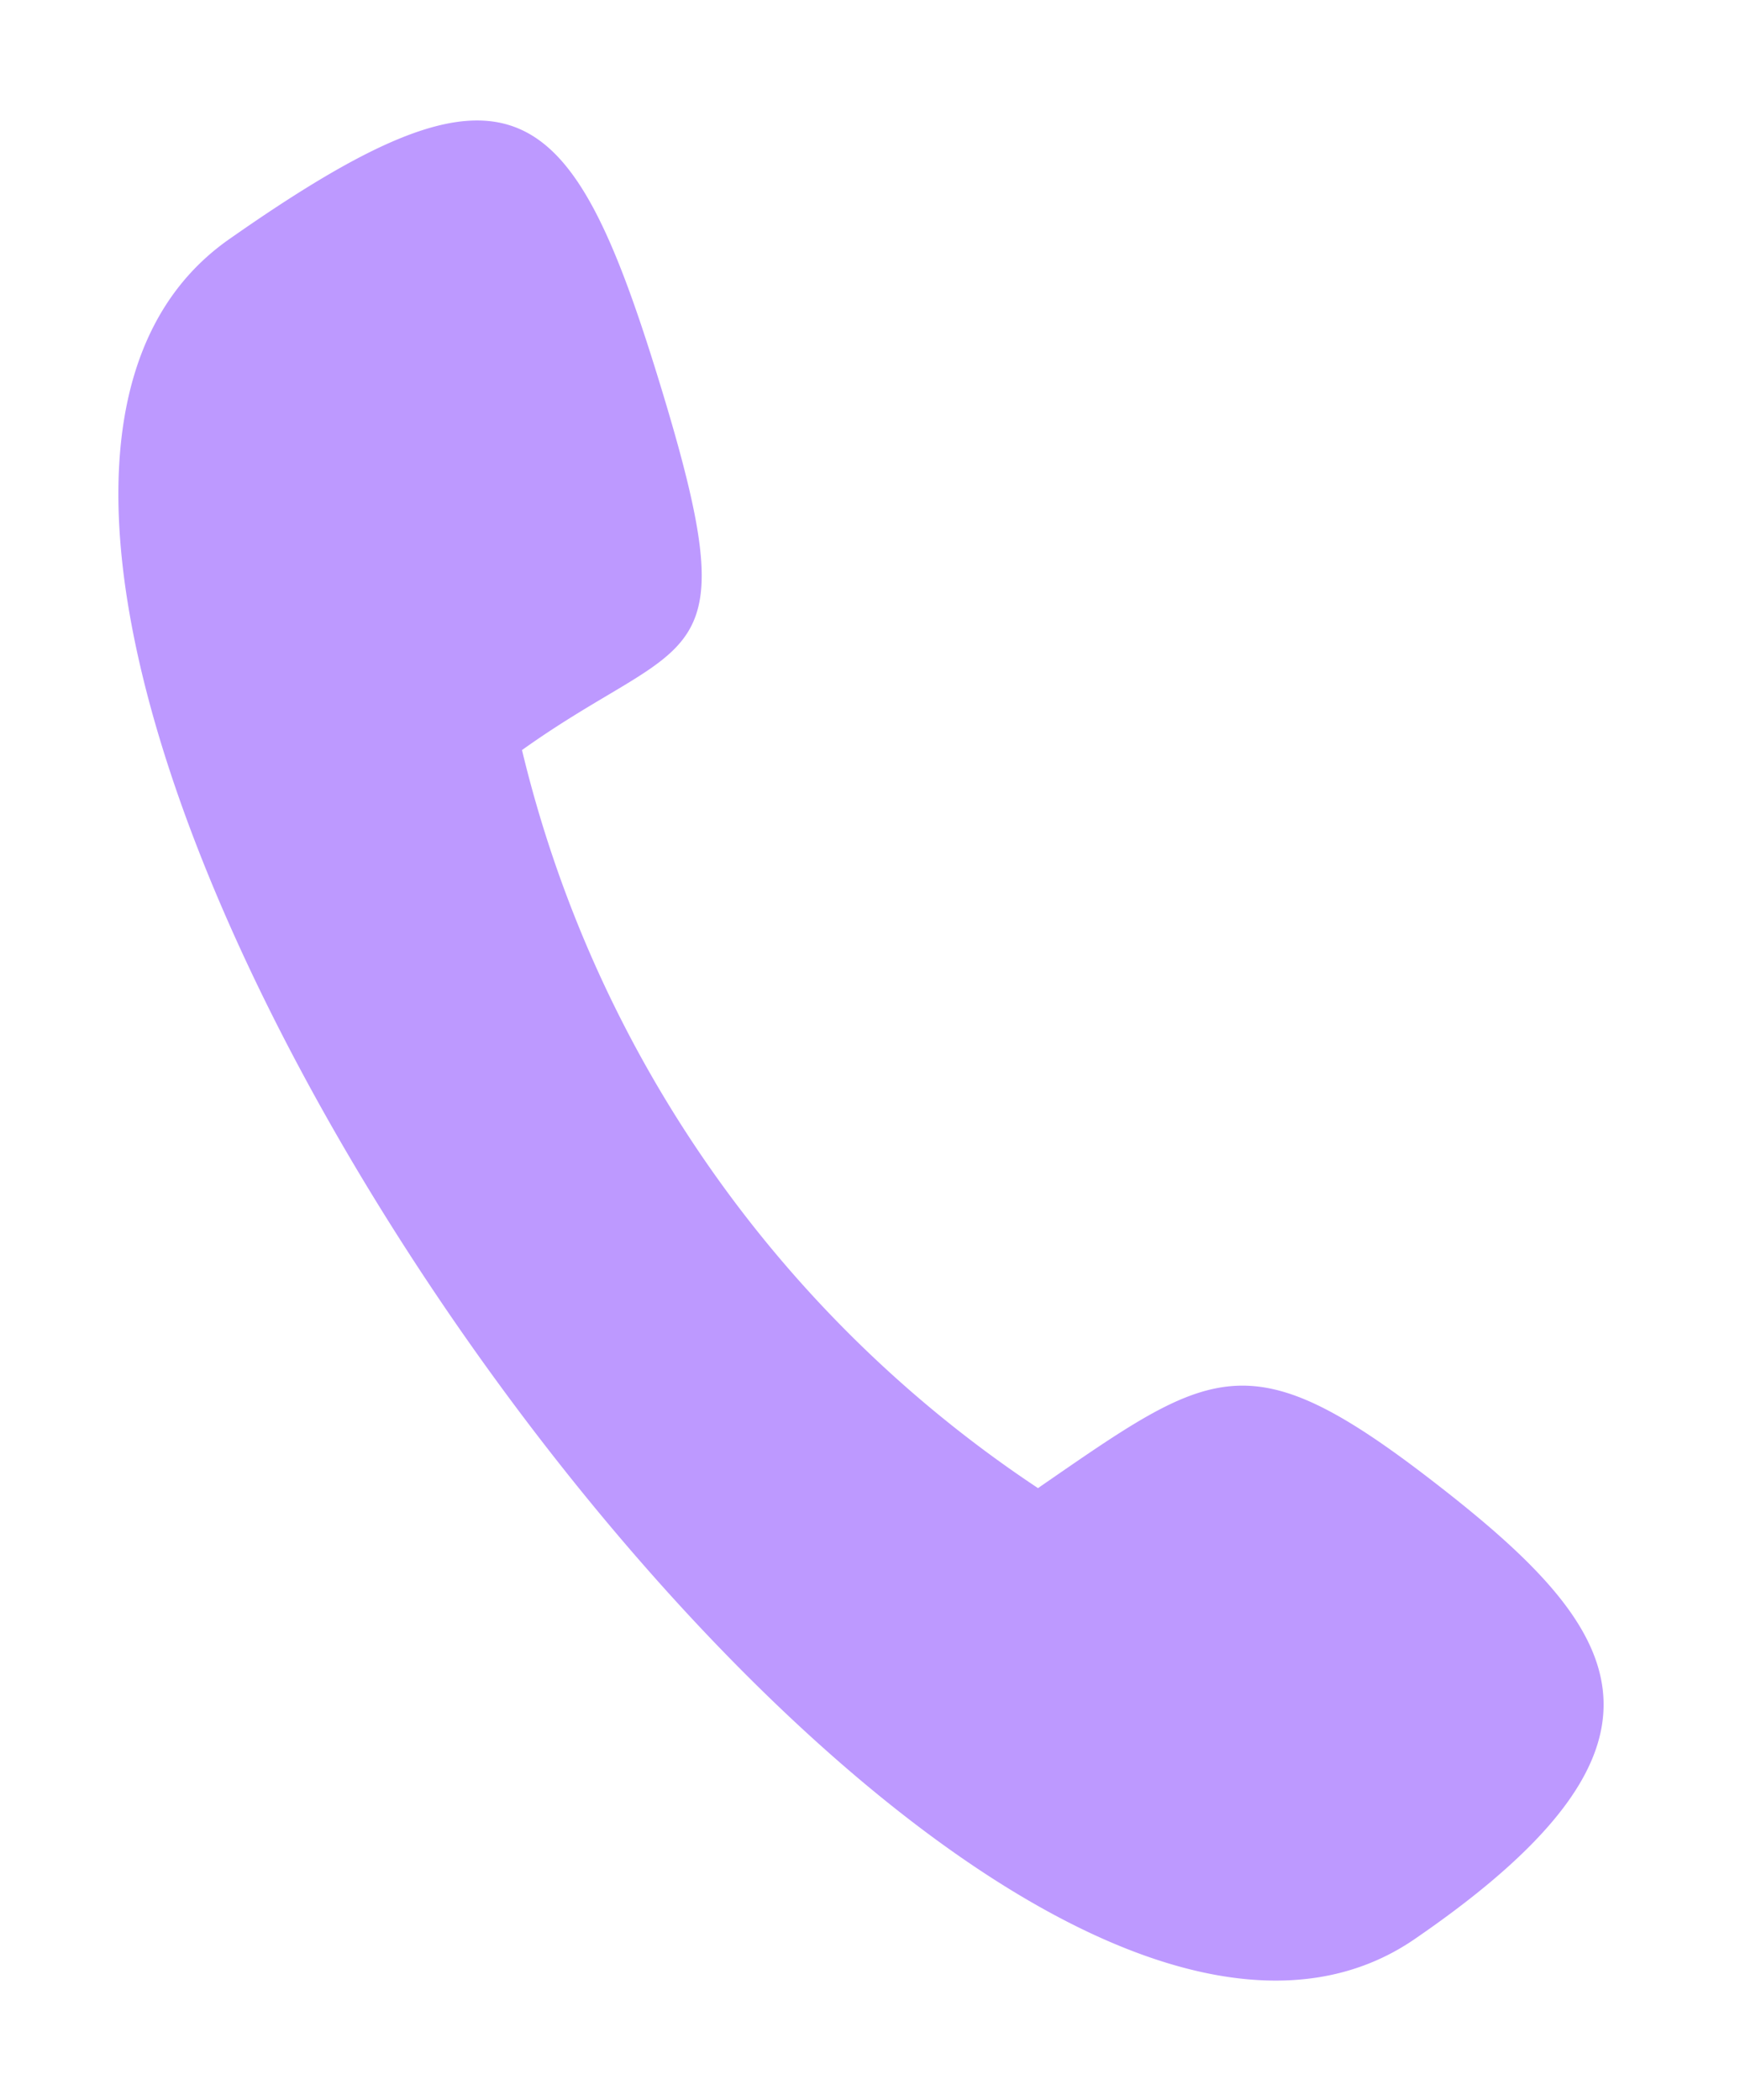
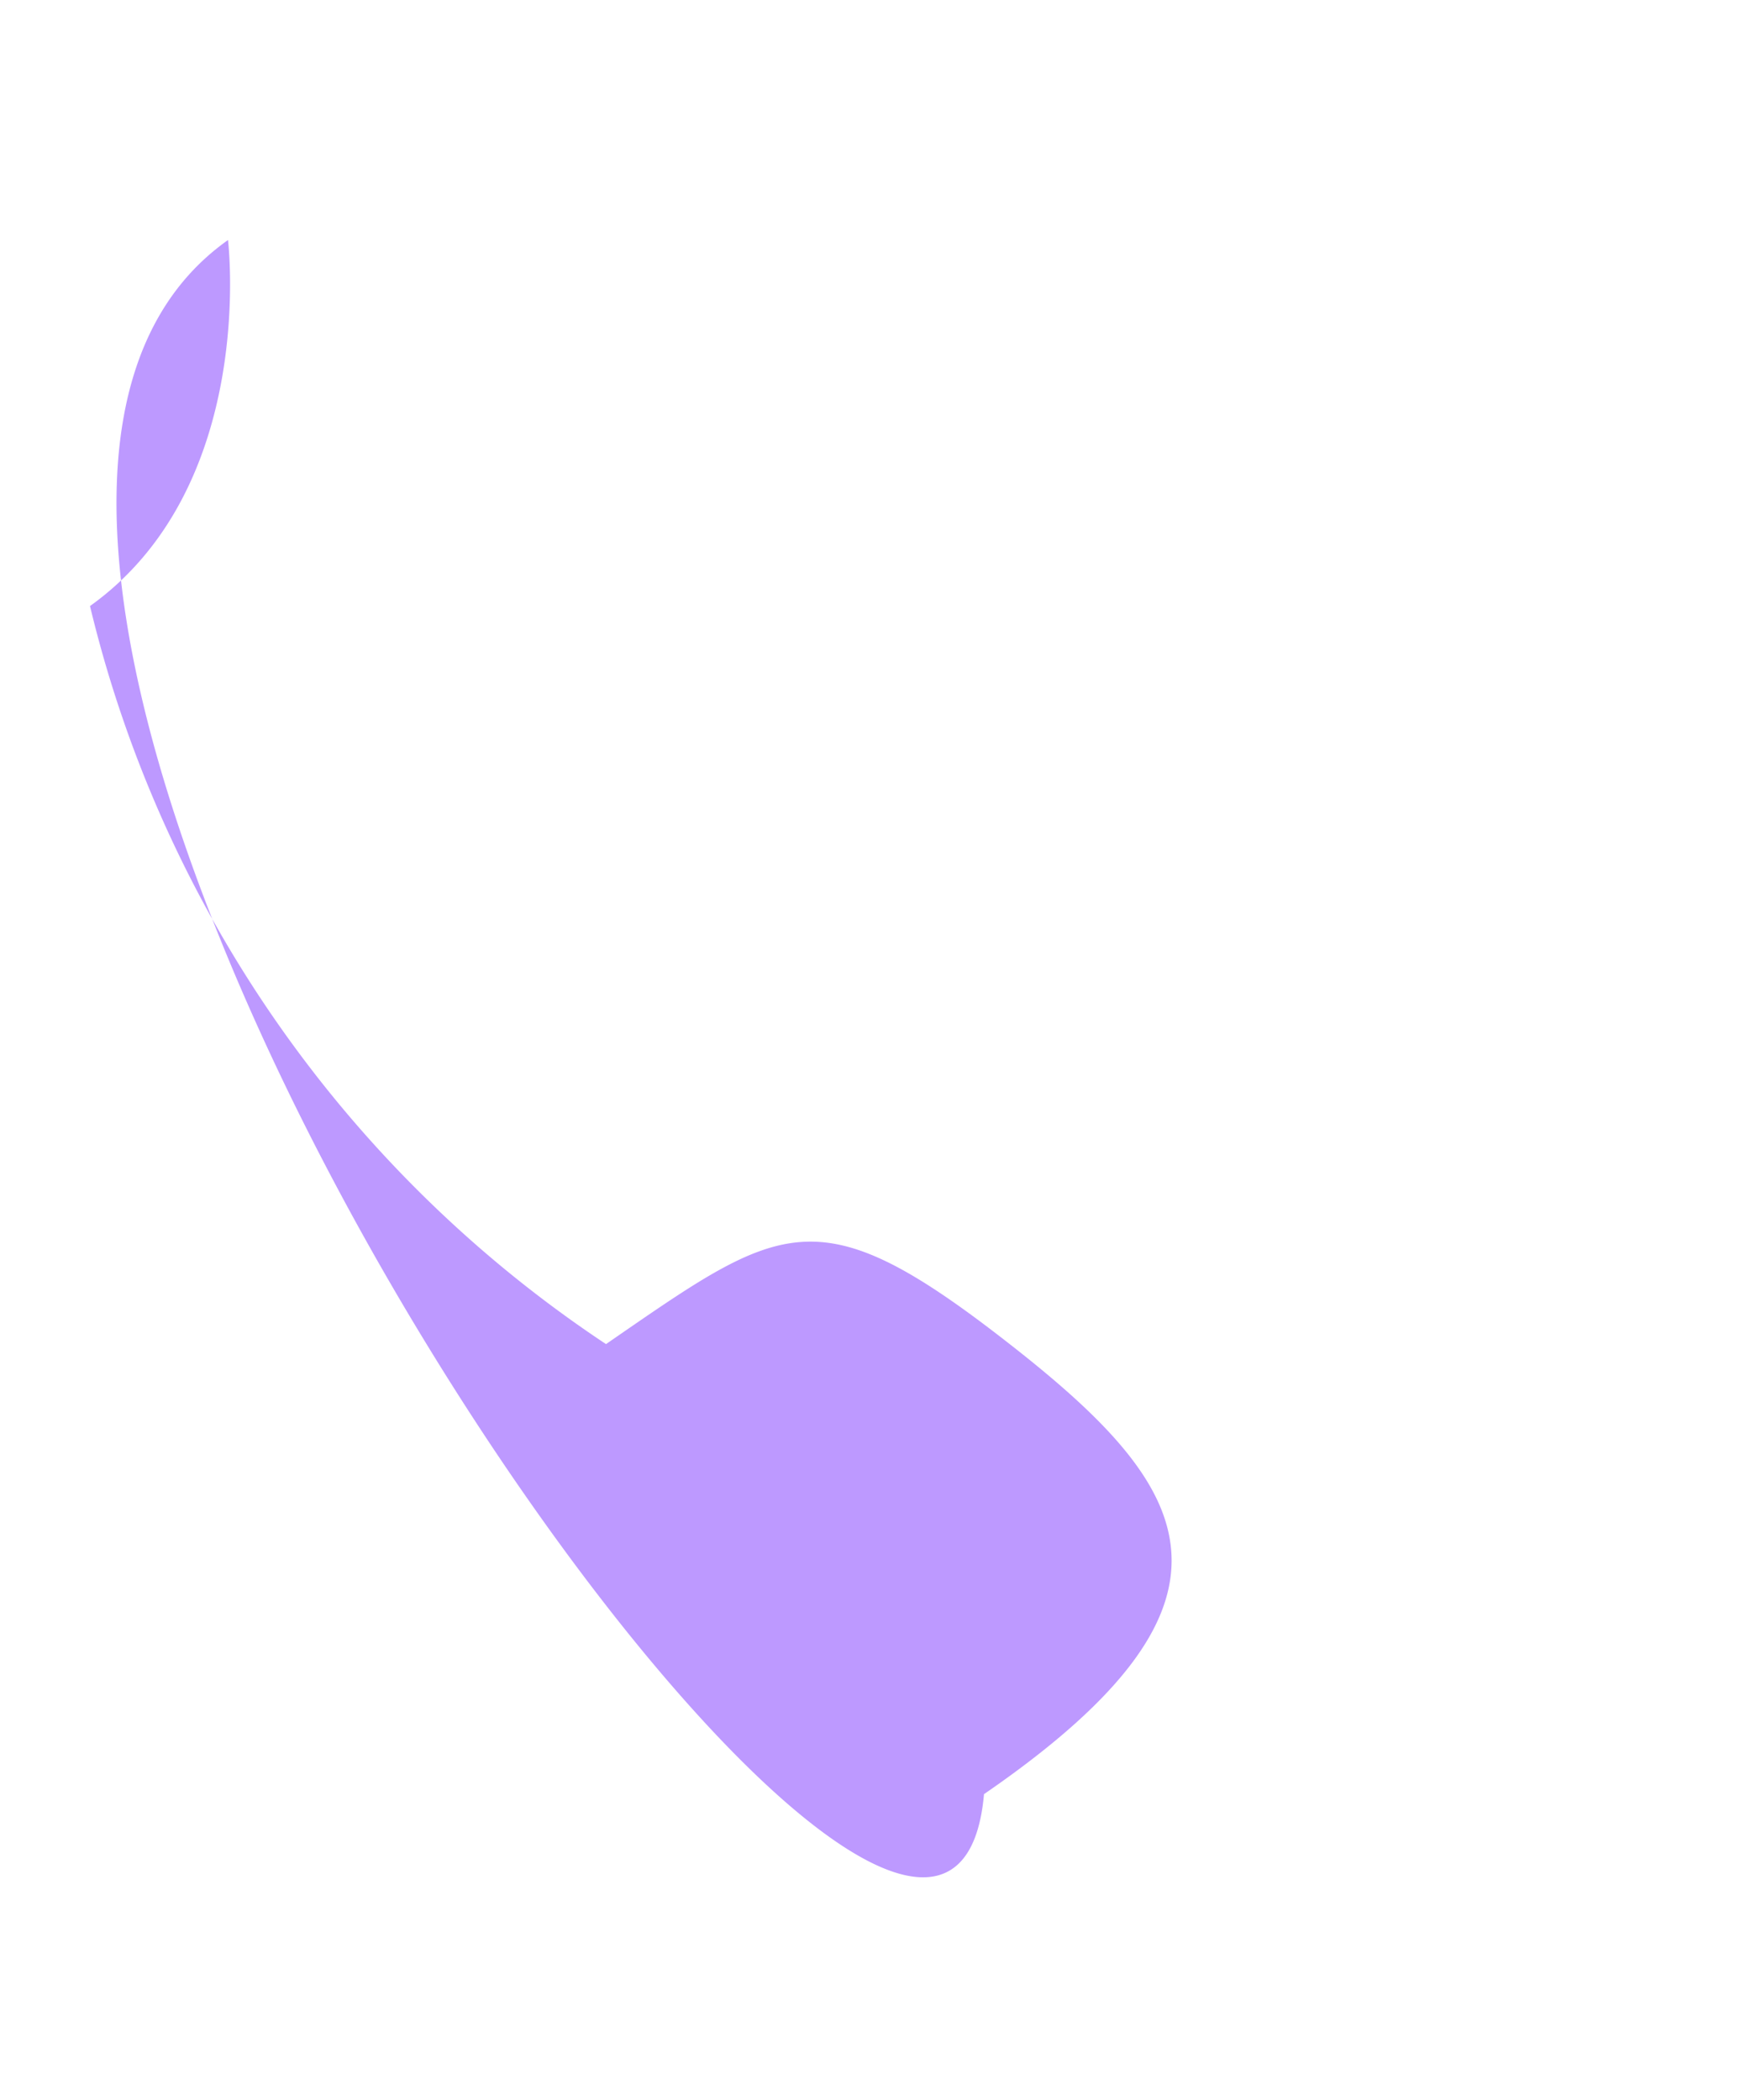
<svg xmlns="http://www.w3.org/2000/svg" data-name="Layer 1" viewBox="0 0 29 35">
-   <path d="M3.8 4C8.5.7 9.5 1.5 11 6.4s.5 4.1-2.3 6.1a20.5 20.5 0 0 0 8.6 12.3c2.9-2 3.5-2.5 6.6-.1s4.5 4.3-.3 7.6C15.7 37.8-4.1 9.6 3.8 4Z" style="fill:#bd99ff;fill-rule:evenodd" />
+   <path d="M3.8 4s.5 4.1-2.3 6.1a20.5 20.5 0 0 0 8.6 12.3c2.9-2 3.5-2.5 6.6-.1s4.5 4.3-.3 7.6C15.7 37.8-4.1 9.6 3.8 4Z" style="fill:#bd99ff;fill-rule:evenodd" />
</svg>